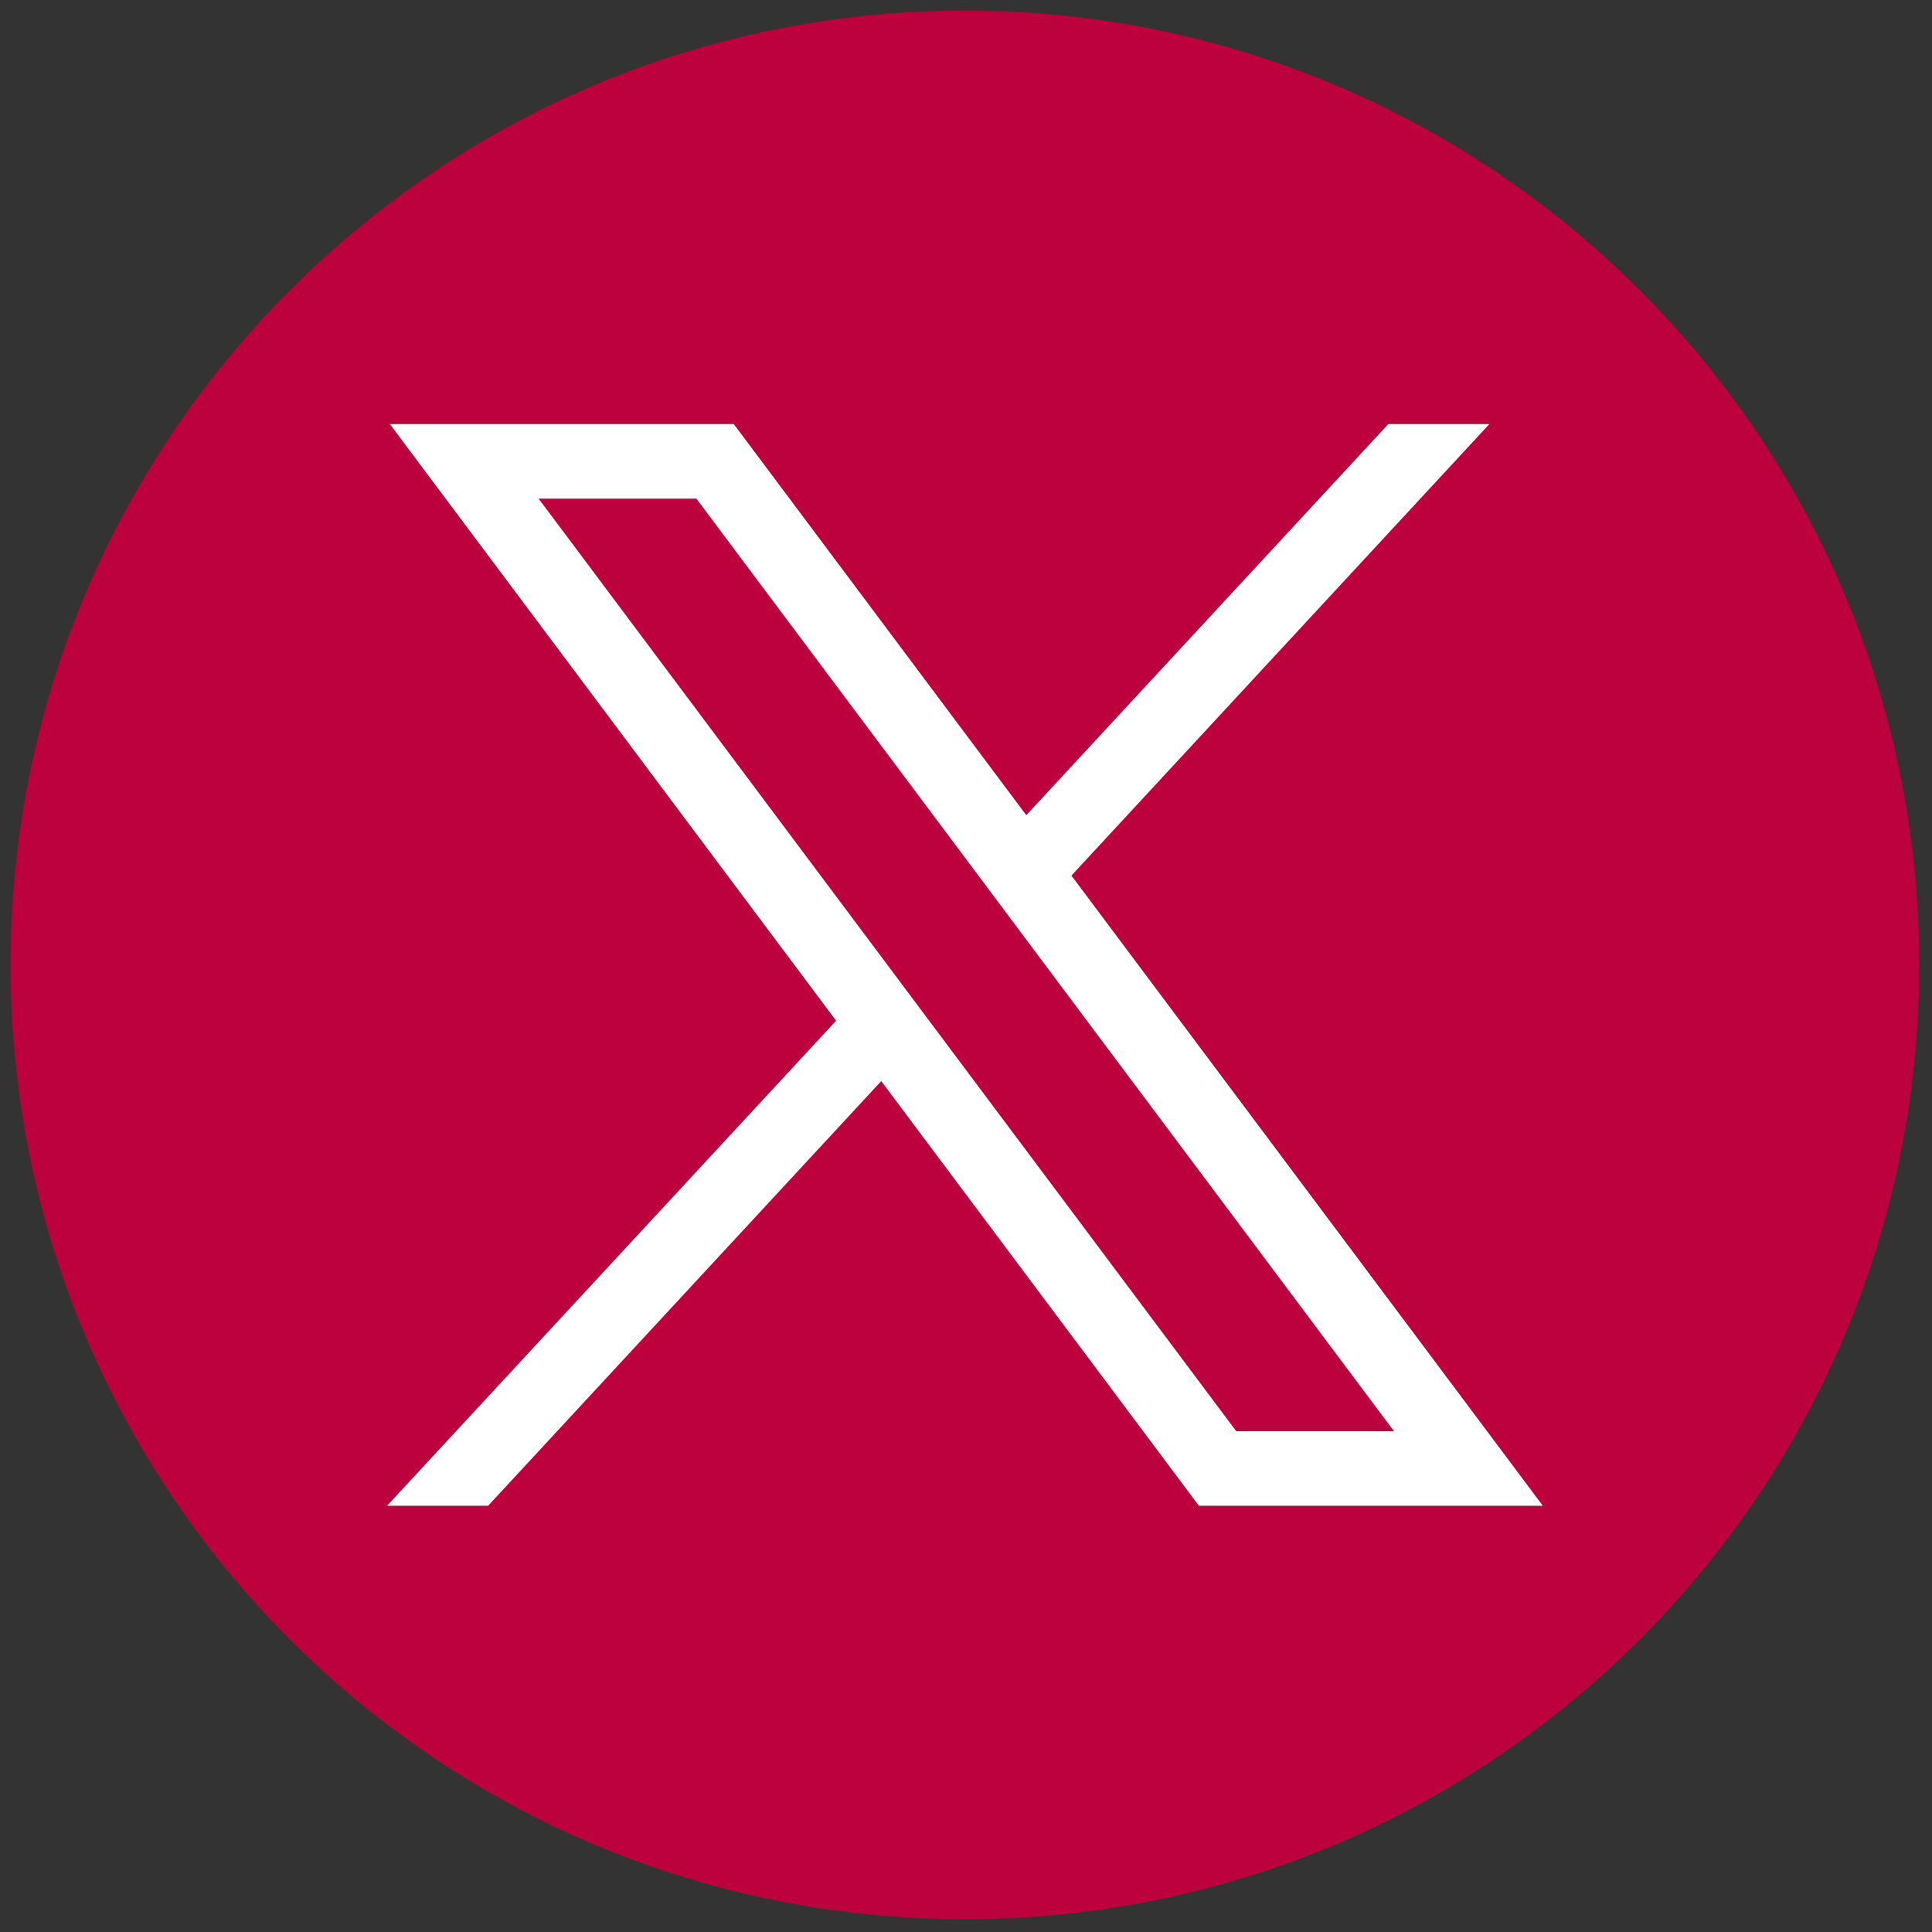
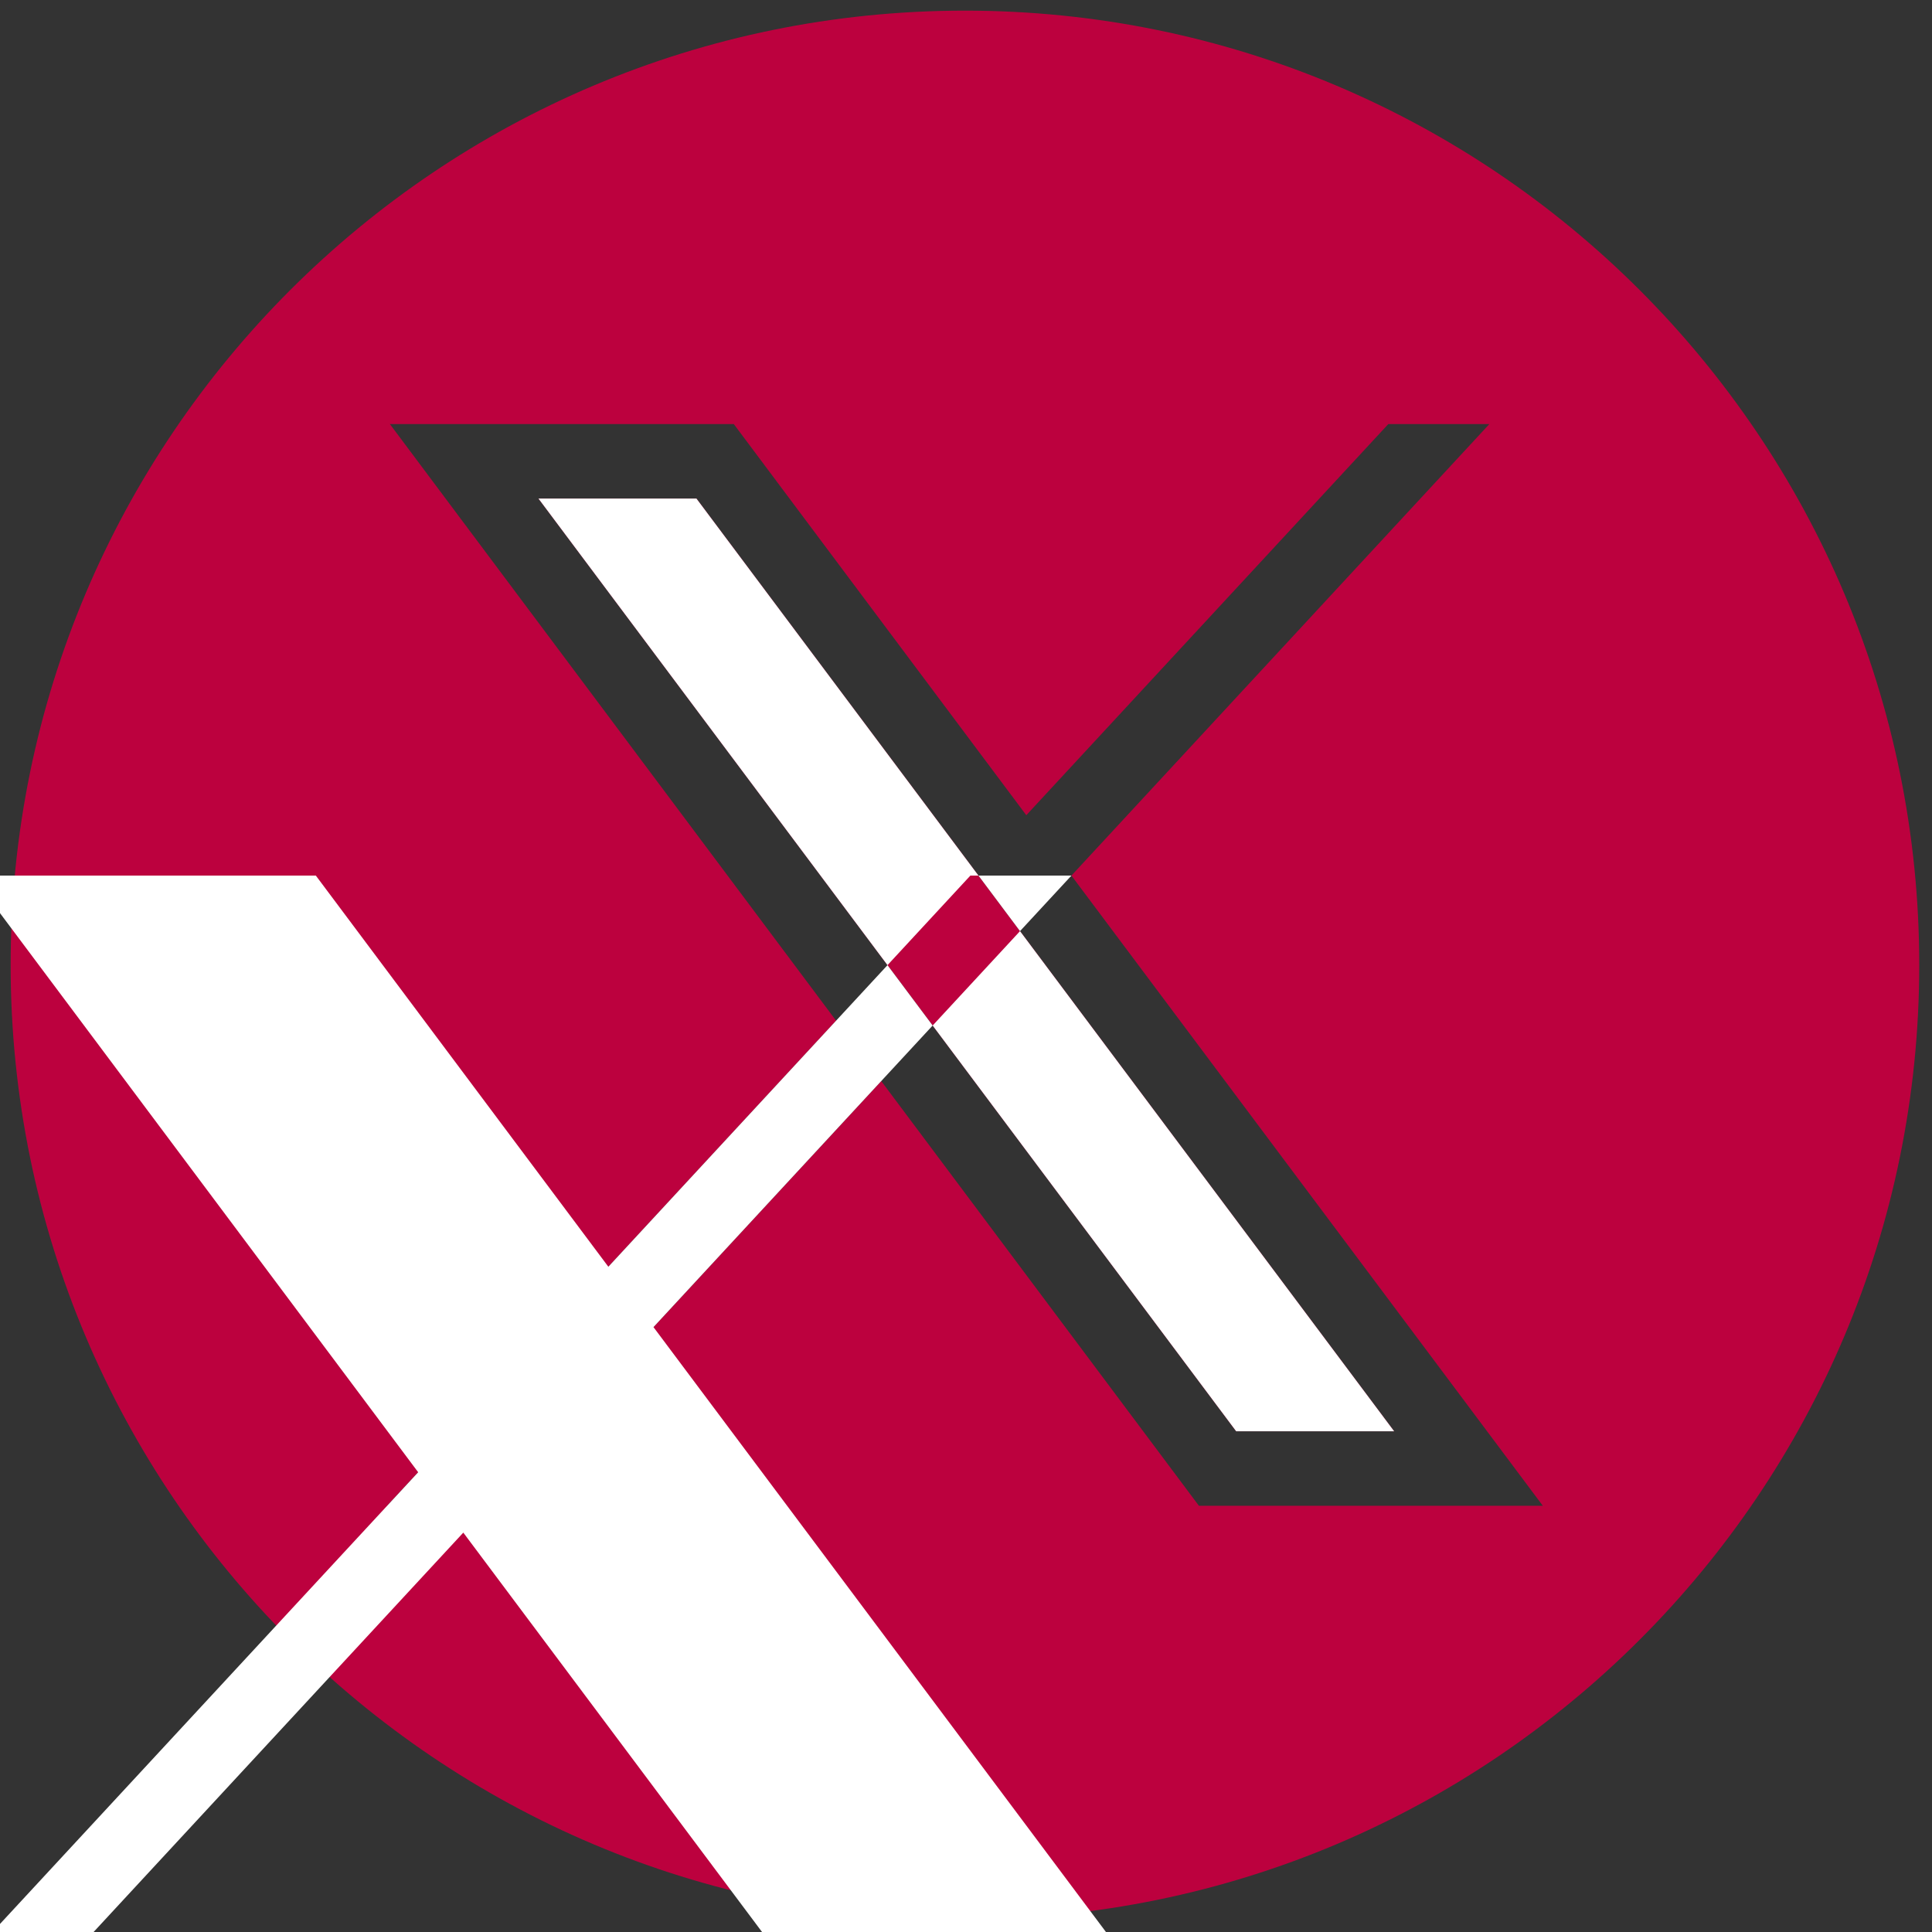
<svg xmlns="http://www.w3.org/2000/svg" id="Capa_1" data-name="Capa 1" viewBox="0 0 256 256">
  <rect x="0" y="0" width="256" height="256" fill="#333333" stroke="none" />
  <defs>
    <style>      .cls-1, .cls-2 {        stroke-width: 0px;      }      .cls-2 {        fill: #fff;      } .cls-1 { fill: #bc013e;}   </style>
  </defs>
-   <polygon class="cls-2" points="92.28 66.06 184.73 189.65 163.8 189.65 71.35 66.06 92.28 66.06" />
  <g>
    <polygon class="cls-1" points="184.73 189.65 163.8 189.65 71.35 66.06 92.28 66.06 184.73 189.65" />
    <path class="cls-1" d="m217.27,38.44C194.39,15.56,162.78,1.41,127.86,1.41,58.02,1.41,1.41,58.02,1.41,127.86c0,34.92,14.15,66.53,37.03,89.41,22.89,22.89,54.5,37.04,89.42,37.04s66.53-14.15,89.41-37.04c22.89-22.88,37.04-54.49,37.04-89.41s-14.15-66.53-37.04-89.42Zm-58.41,161.08l-42.09-56.27-52.09,56.27h-13.39l59.5-64.27L51.66,56.19h45.57l38.76,51.83,47.97-51.83h13.39l-55.38,59.83,62.46,83.5h-45.57Z" />
-     <path class="cls-2" d="m141.97,116.02l55.38-59.83h-13.39l-47.97,51.83-38.76-51.83h-45.57l59.13,79.06-59.5,64.27h13.39l52.09-56.27,42.09,56.27h45.57l-62.46-83.5Zm-70.62-49.96h20.93l92.45,123.59h-20.93l-92.45-123.59Z" />
+     <path class="cls-2" d="m141.97,116.02h-13.39l-47.97,51.83-38.76-51.83h-45.57l59.13,79.06-59.5,64.27h13.39l52.09-56.27,42.09,56.27h45.57l-62.46-83.5Zm-70.62-49.96h20.93l92.45,123.59h-20.93l-92.45-123.59Z" />
  </g>
</svg>